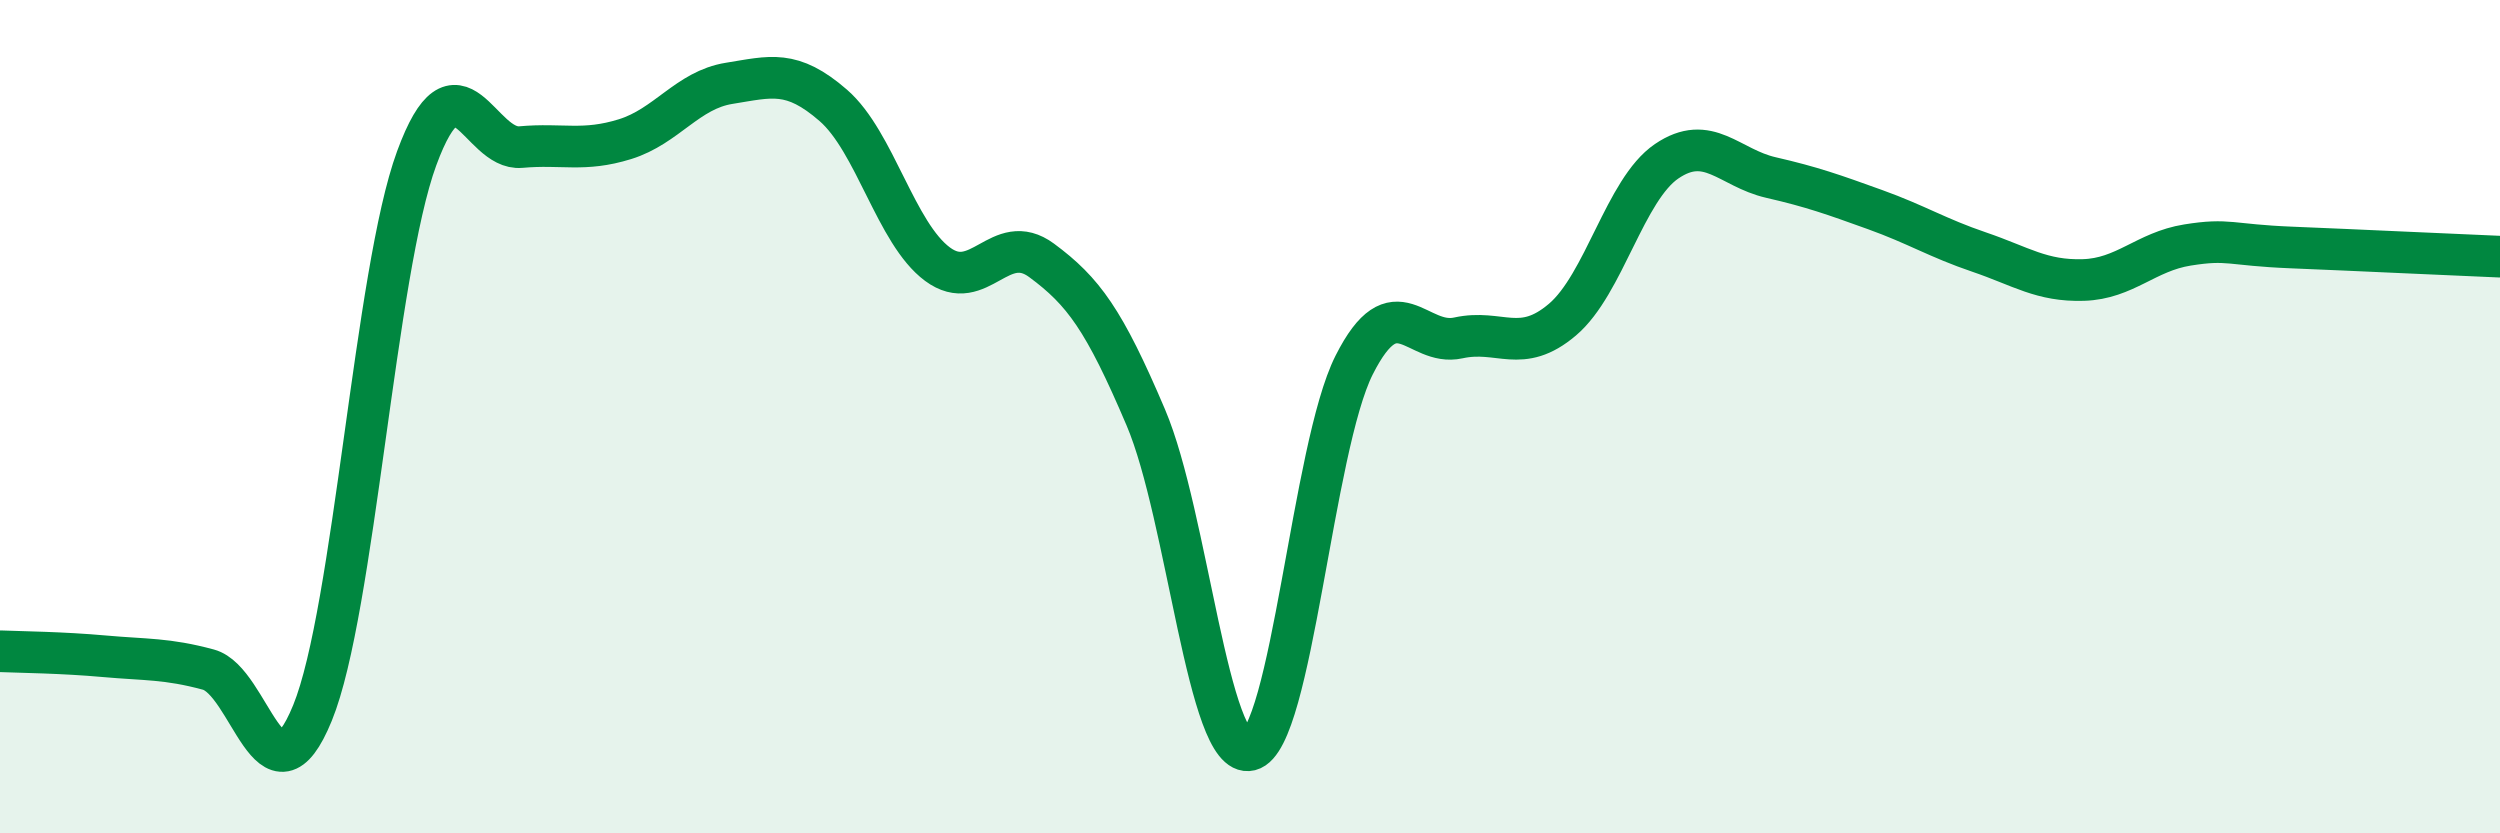
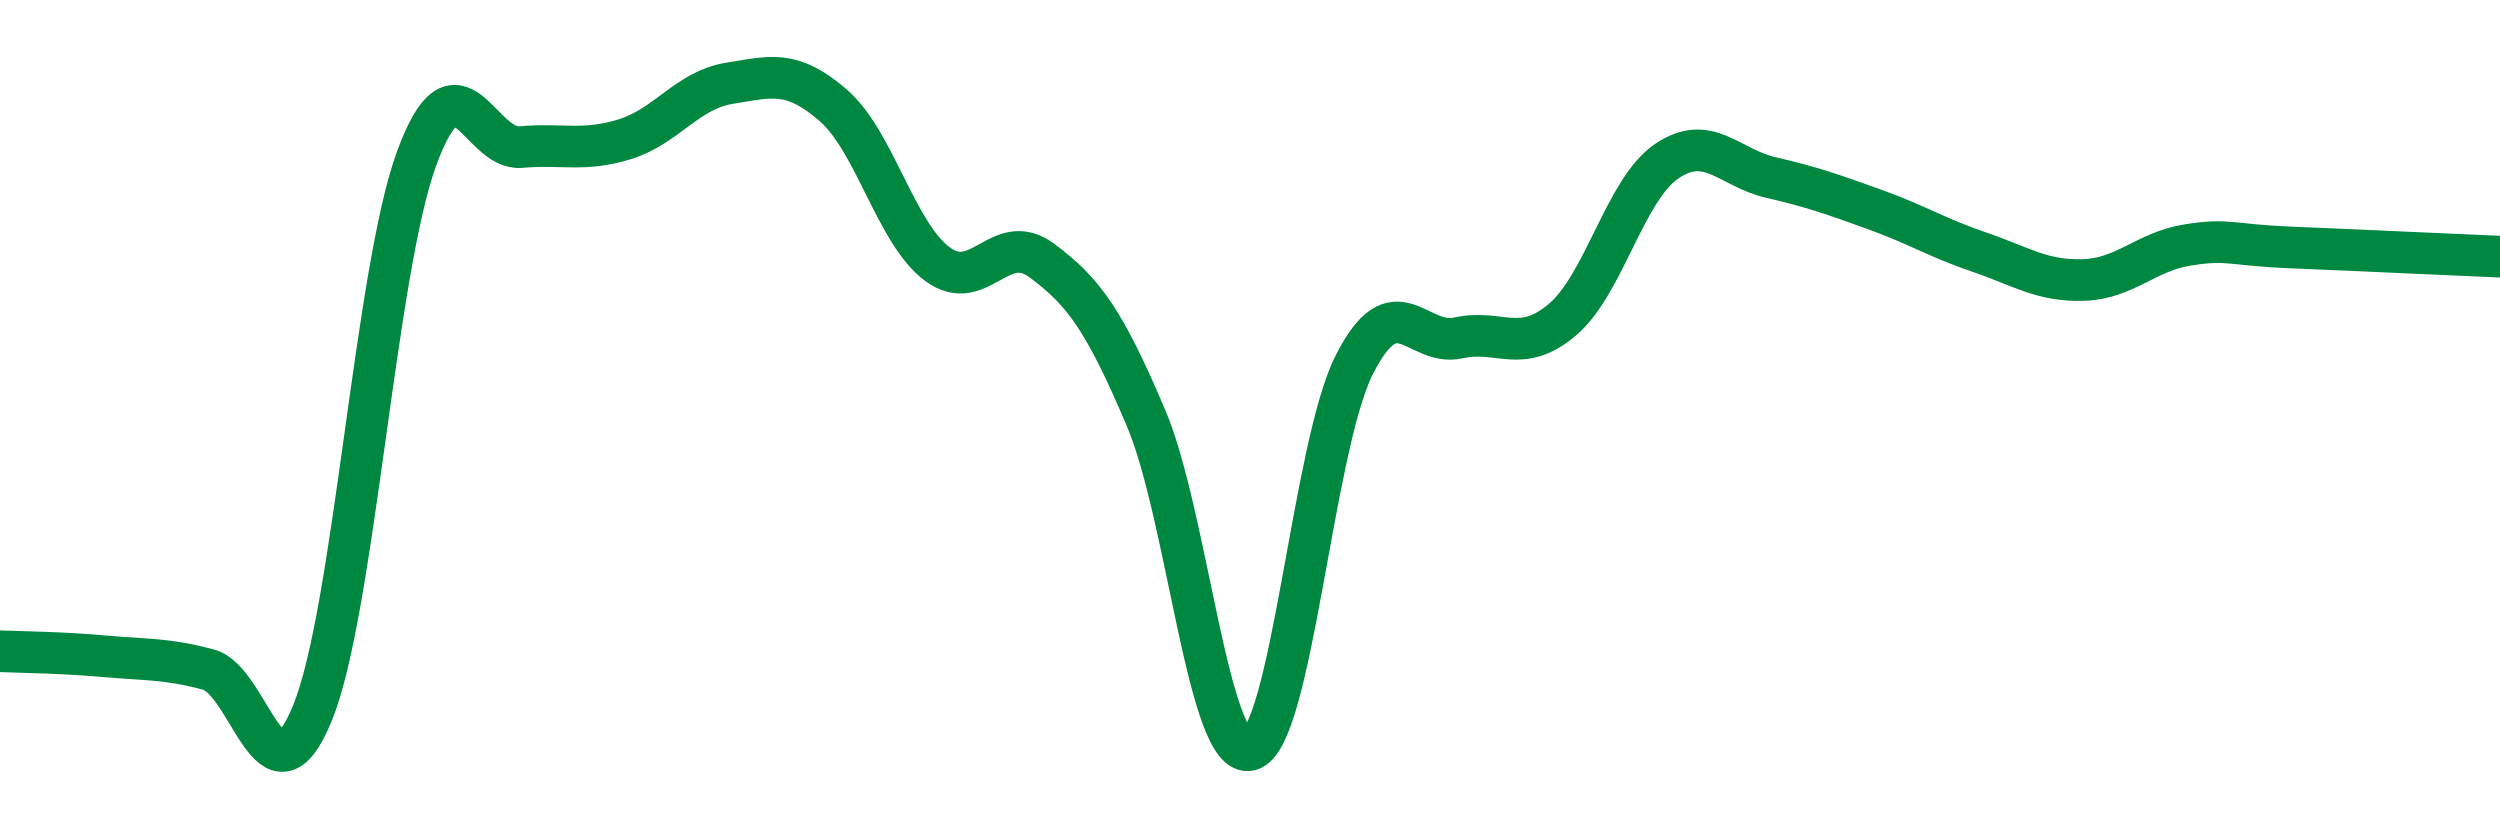
<svg xmlns="http://www.w3.org/2000/svg" width="60" height="20" viewBox="0 0 60 20">
-   <path d="M 0,15.63 C 0.5,15.65 1.5,15.66 2.5,15.75 C 3.5,15.84 4,15.8 5,16.07 C 6,16.34 6.5,19.56 7.5,17.11 C 8.5,14.66 9,6.52 10,3.8 C 11,1.08 11.5,3.62 12.5,3.53 C 13.5,3.44 14,3.65 15,3.34 C 16,3.03 16.5,2.16 17.5,2 C 18.5,1.84 19,1.66 20,2.53 C 21,3.4 21.5,5.6 22.5,6.34 C 23.5,7.08 24,5.51 25,6.25 C 26,6.99 26.5,7.67 27.5,10.02 C 28.5,12.37 29,18.25 30,18 C 31,17.75 31.5,10.74 32.5,8.76 C 33.5,6.78 34,8.33 35,8.11 C 36,7.89 36.5,8.52 37.5,7.67 C 38.5,6.82 39,4.55 40,3.87 C 41,3.19 41.5,4.03 42.5,4.26 C 43.5,4.49 44,4.67 45,5.03 C 46,5.39 46.5,5.71 47.5,6.05 C 48.5,6.39 49,6.75 50,6.72 C 51,6.69 51.5,6.04 52.5,5.88 C 53.5,5.72 53.5,5.88 55,5.94 C 56.5,6 59,6.12 60,6.16L60 20L0 20Z" fill="#008740" opacity="0.1" stroke-linecap="round" stroke-linejoin="round" />
  <path d="M 0,15.63 C 0.5,15.65 1.5,15.66 2.5,15.75 C 3.5,15.84 4,15.8 5,16.07 C 6,16.34 6.5,19.56 7.5,17.11 C 8.5,14.66 9,6.52 10,3.8 C 11,1.08 11.5,3.62 12.5,3.53 C 13.5,3.44 14,3.65 15,3.34 C 16,3.03 16.5,2.16 17.5,2 C 18.5,1.84 19,1.66 20,2.53 C 21,3.4 21.5,5.6 22.5,6.34 C 23.5,7.08 24,5.51 25,6.25 C 26,6.99 26.5,7.67 27.5,10.02 C 28.5,12.37 29,18.25 30,18 C 31,17.75 31.5,10.74 32.5,8.76 C 33.5,6.78 34,8.33 35,8.11 C 36,7.89 36.5,8.52 37.5,7.67 C 38.5,6.82 39,4.55 40,3.87 C 41,3.19 41.5,4.03 42.5,4.26 C 43.5,4.49 44,4.67 45,5.03 C 46,5.39 46.5,5.71 47.5,6.05 C 48.5,6.39 49,6.75 50,6.72 C 51,6.69 51.5,6.04 52.5,5.88 C 53.5,5.72 53.5,5.88 55,5.94 C 56.5,6 59,6.12 60,6.16" stroke="#008740" stroke-width="1" fill="none" stroke-linecap="round" stroke-linejoin="round" />
</svg>